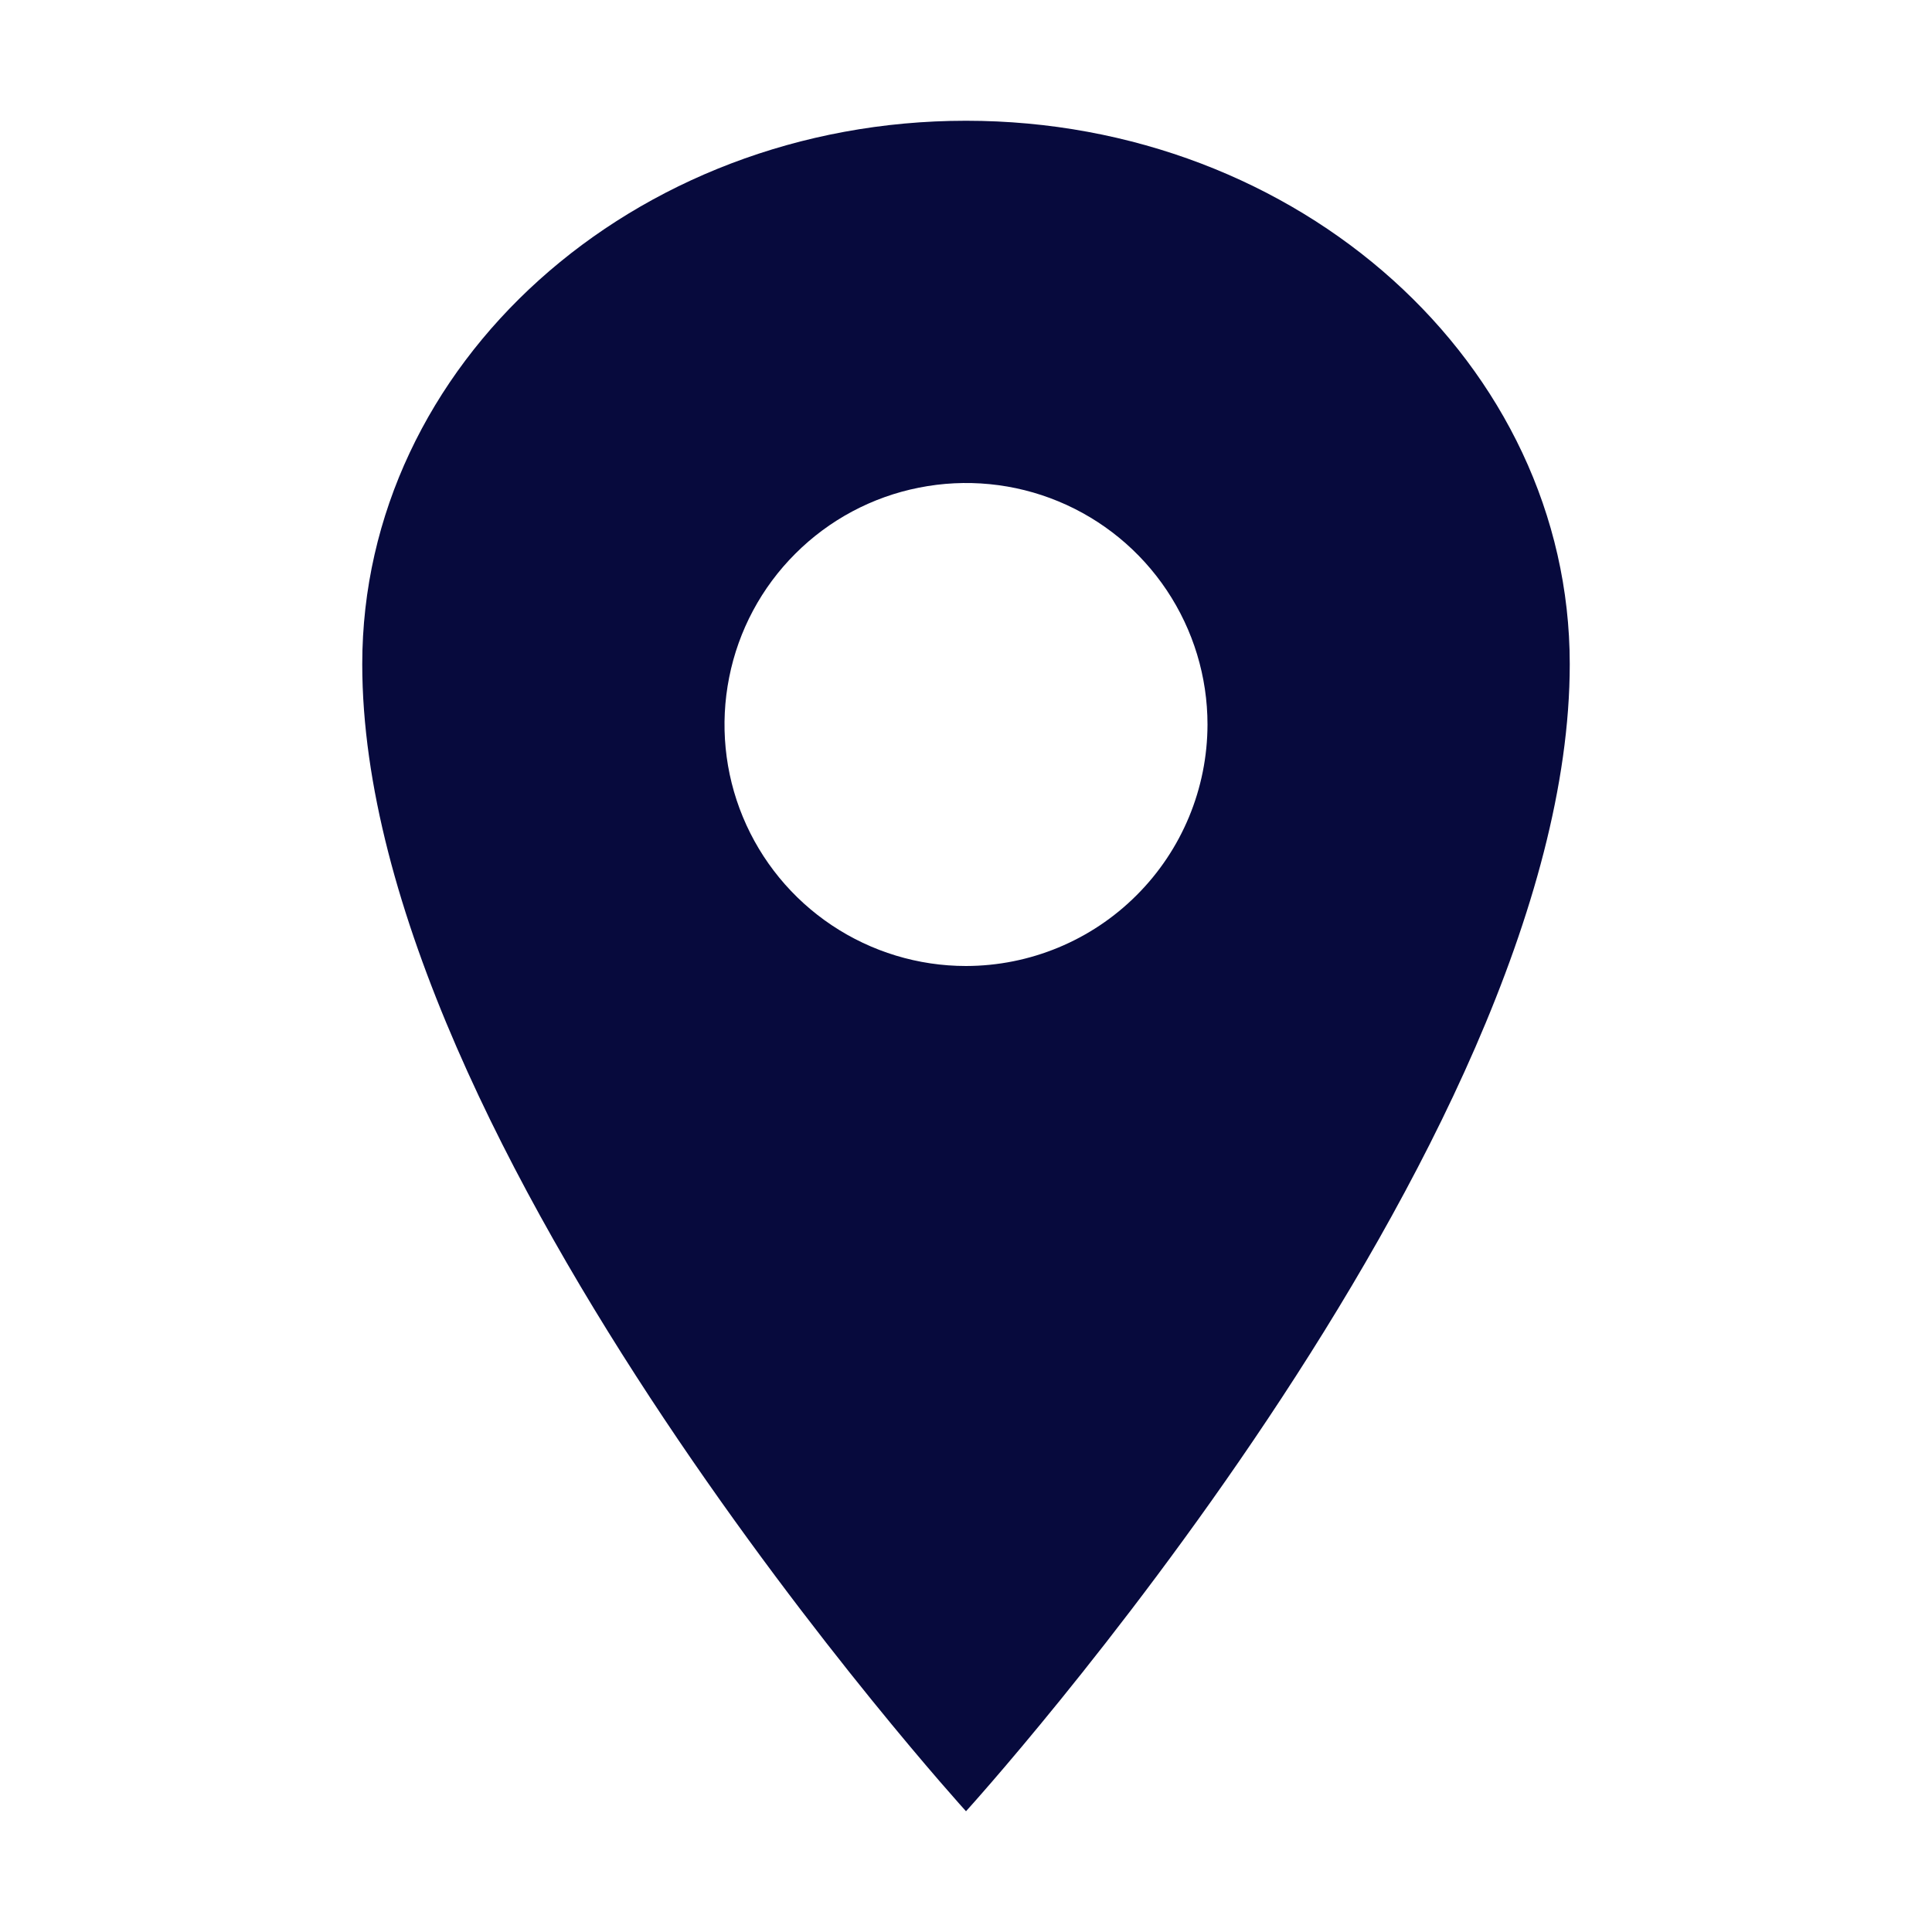
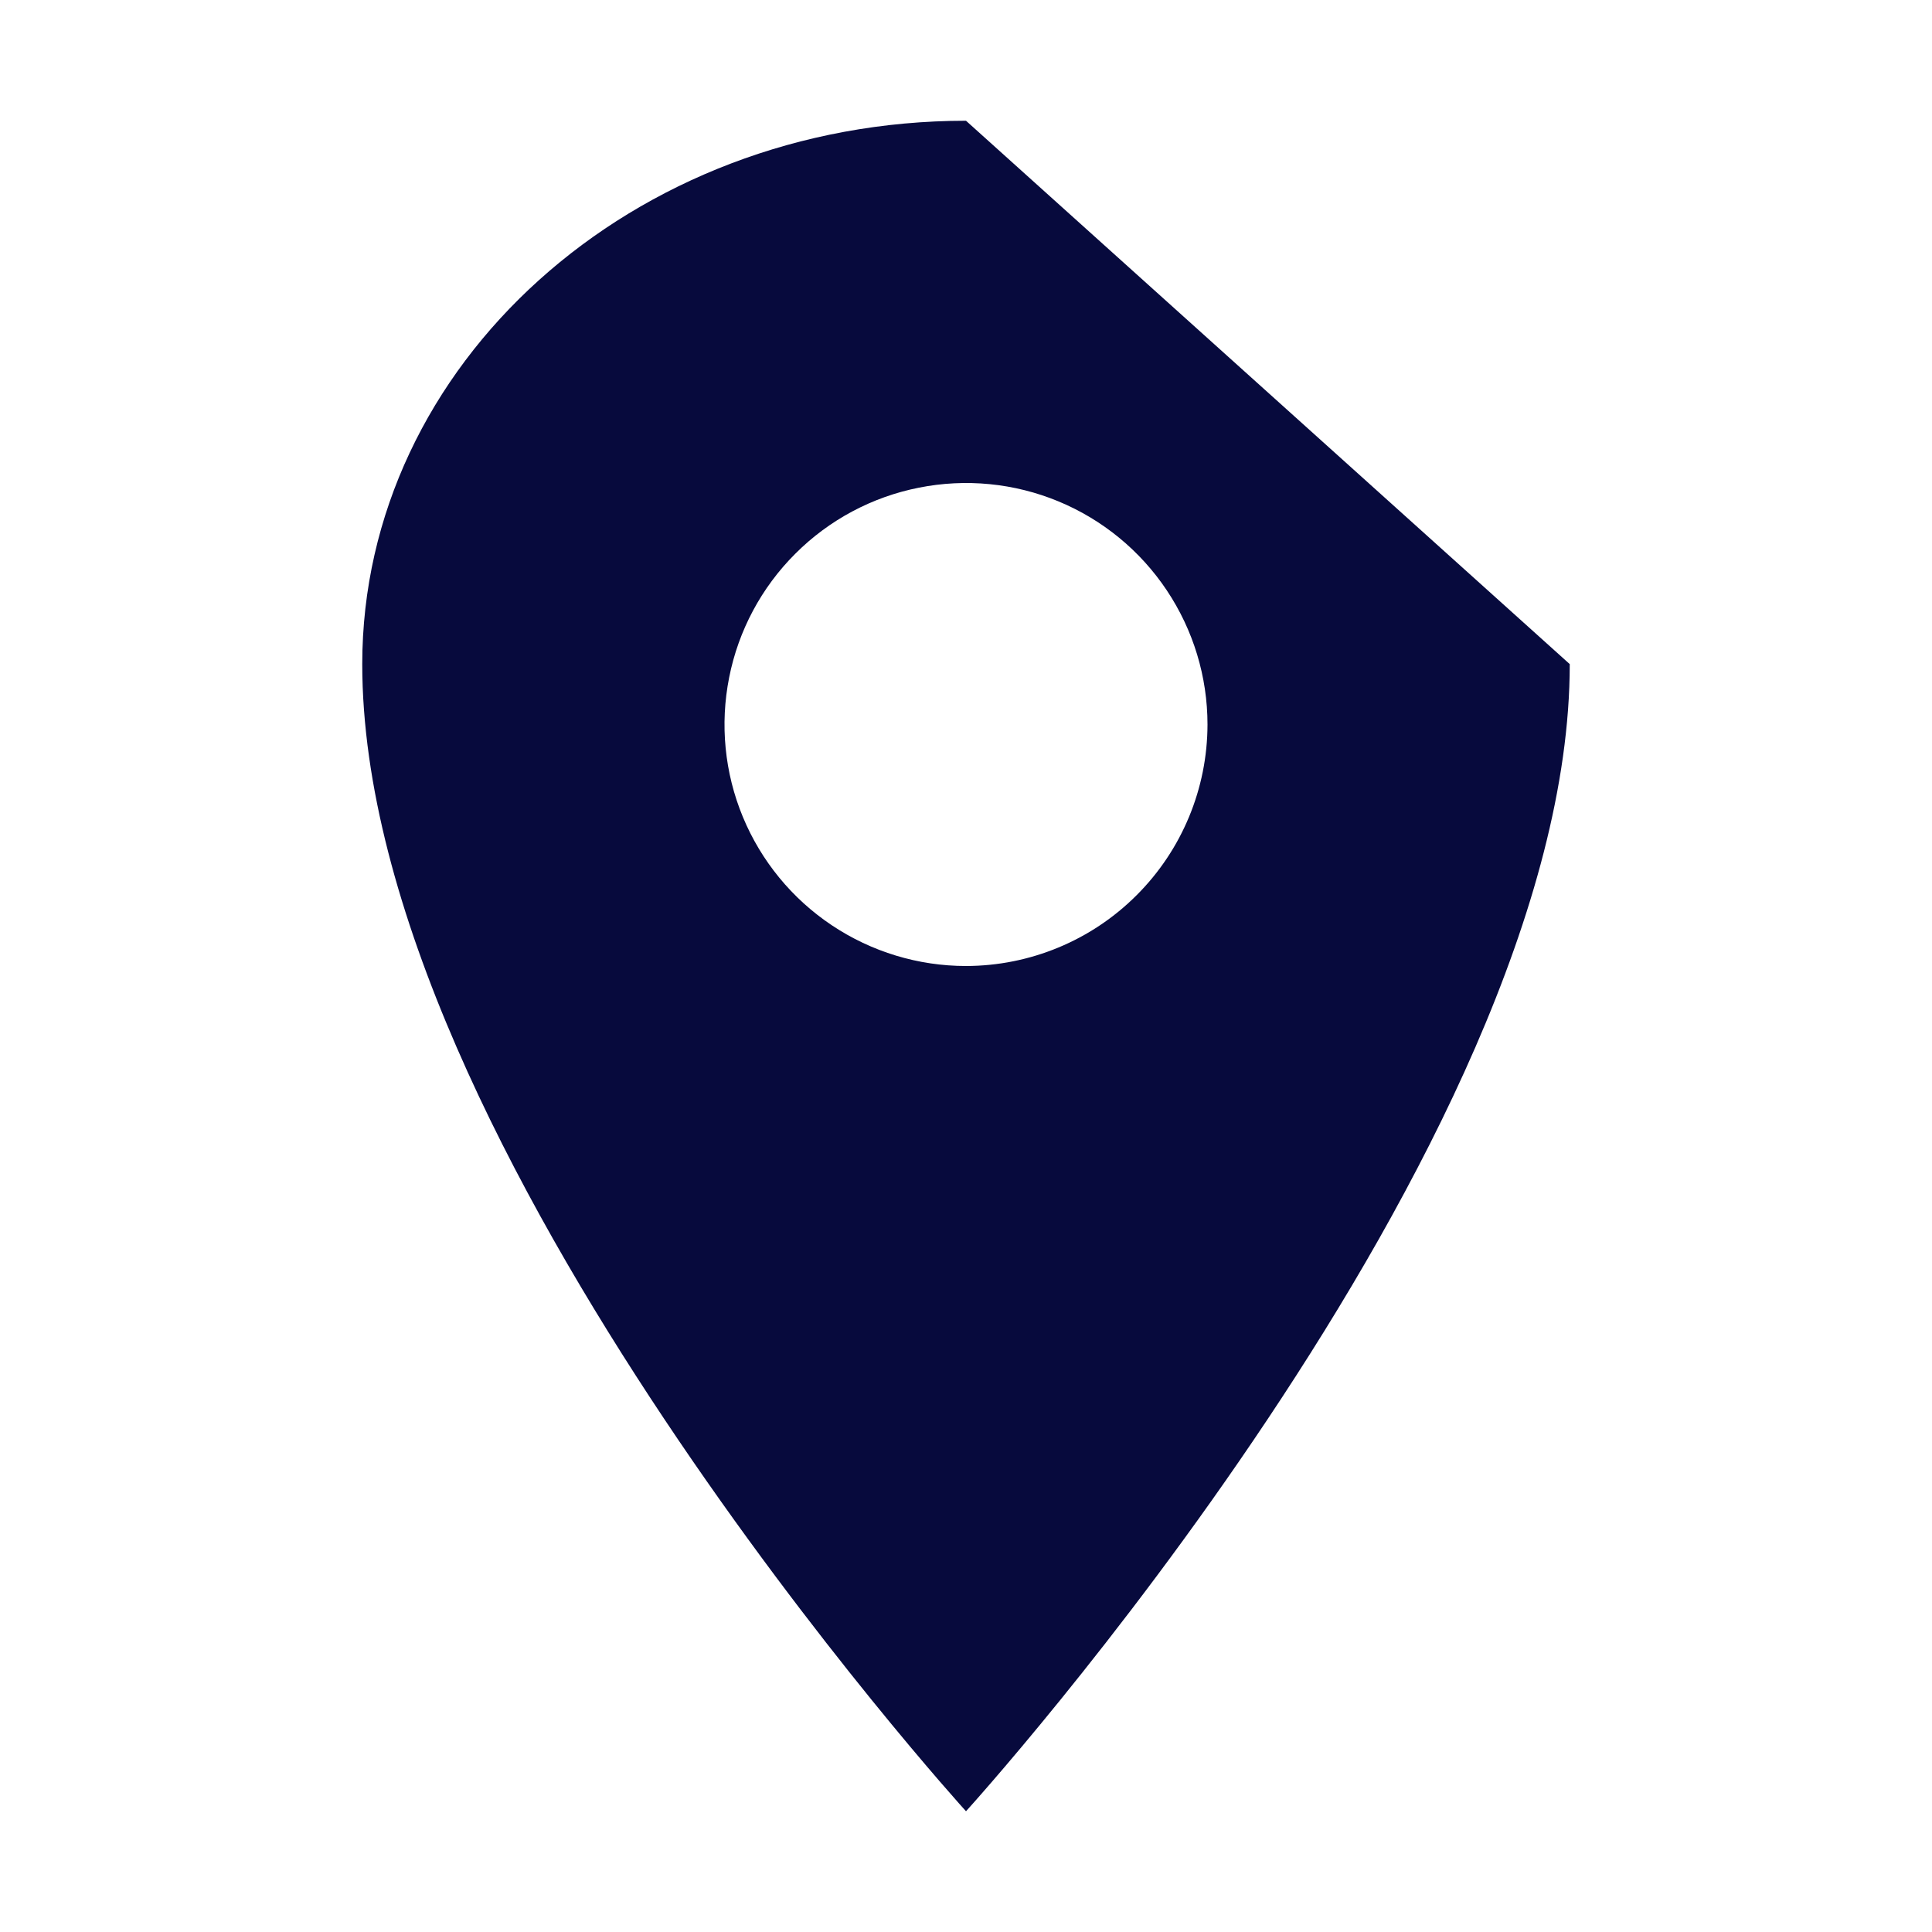
<svg xmlns="http://www.w3.org/2000/svg" width="24" height="24" viewBox="0 0 24 24" fill="none">
-   <path d="M12 1.5C7.86 1.5 4.5 4.524 4.5 8.25C4.5 14.25 12 22.5 12 22.5C12 22.5 19.5 14.25 19.5 8.25C19.5 4.524 16.14 1.5 12 1.5ZM12 12C11.407 12 10.827 11.824 10.333 11.494C9.84 11.165 9.455 10.696 9.228 10.148C9.001 9.6 8.942 8.997 9.058 8.415C9.173 7.833 9.459 7.298 9.879 6.879C10.298 6.459 10.833 6.173 11.415 6.058C11.997 5.942 12.6 6.001 13.148 6.228C13.696 6.455 14.165 6.84 14.494 7.333C14.824 7.827 15 8.407 15 9C14.999 9.795 14.683 10.558 14.12 11.12C13.558 11.683 12.795 11.999 12 12Z" fill="#070A3D" />
+   <path d="M12 1.5C7.86 1.5 4.5 4.524 4.5 8.25C4.5 14.25 12 22.5 12 22.5C12 22.5 19.5 14.25 19.5 8.25ZM12 12C11.407 12 10.827 11.824 10.333 11.494C9.84 11.165 9.455 10.696 9.228 10.148C9.001 9.6 8.942 8.997 9.058 8.415C9.173 7.833 9.459 7.298 9.879 6.879C10.298 6.459 10.833 6.173 11.415 6.058C11.997 5.942 12.6 6.001 13.148 6.228C13.696 6.455 14.165 6.84 14.494 7.333C14.824 7.827 15 8.407 15 9C14.999 9.795 14.683 10.558 14.12 11.12C13.558 11.683 12.795 11.999 12 12Z" fill="#070A3D" />
</svg>